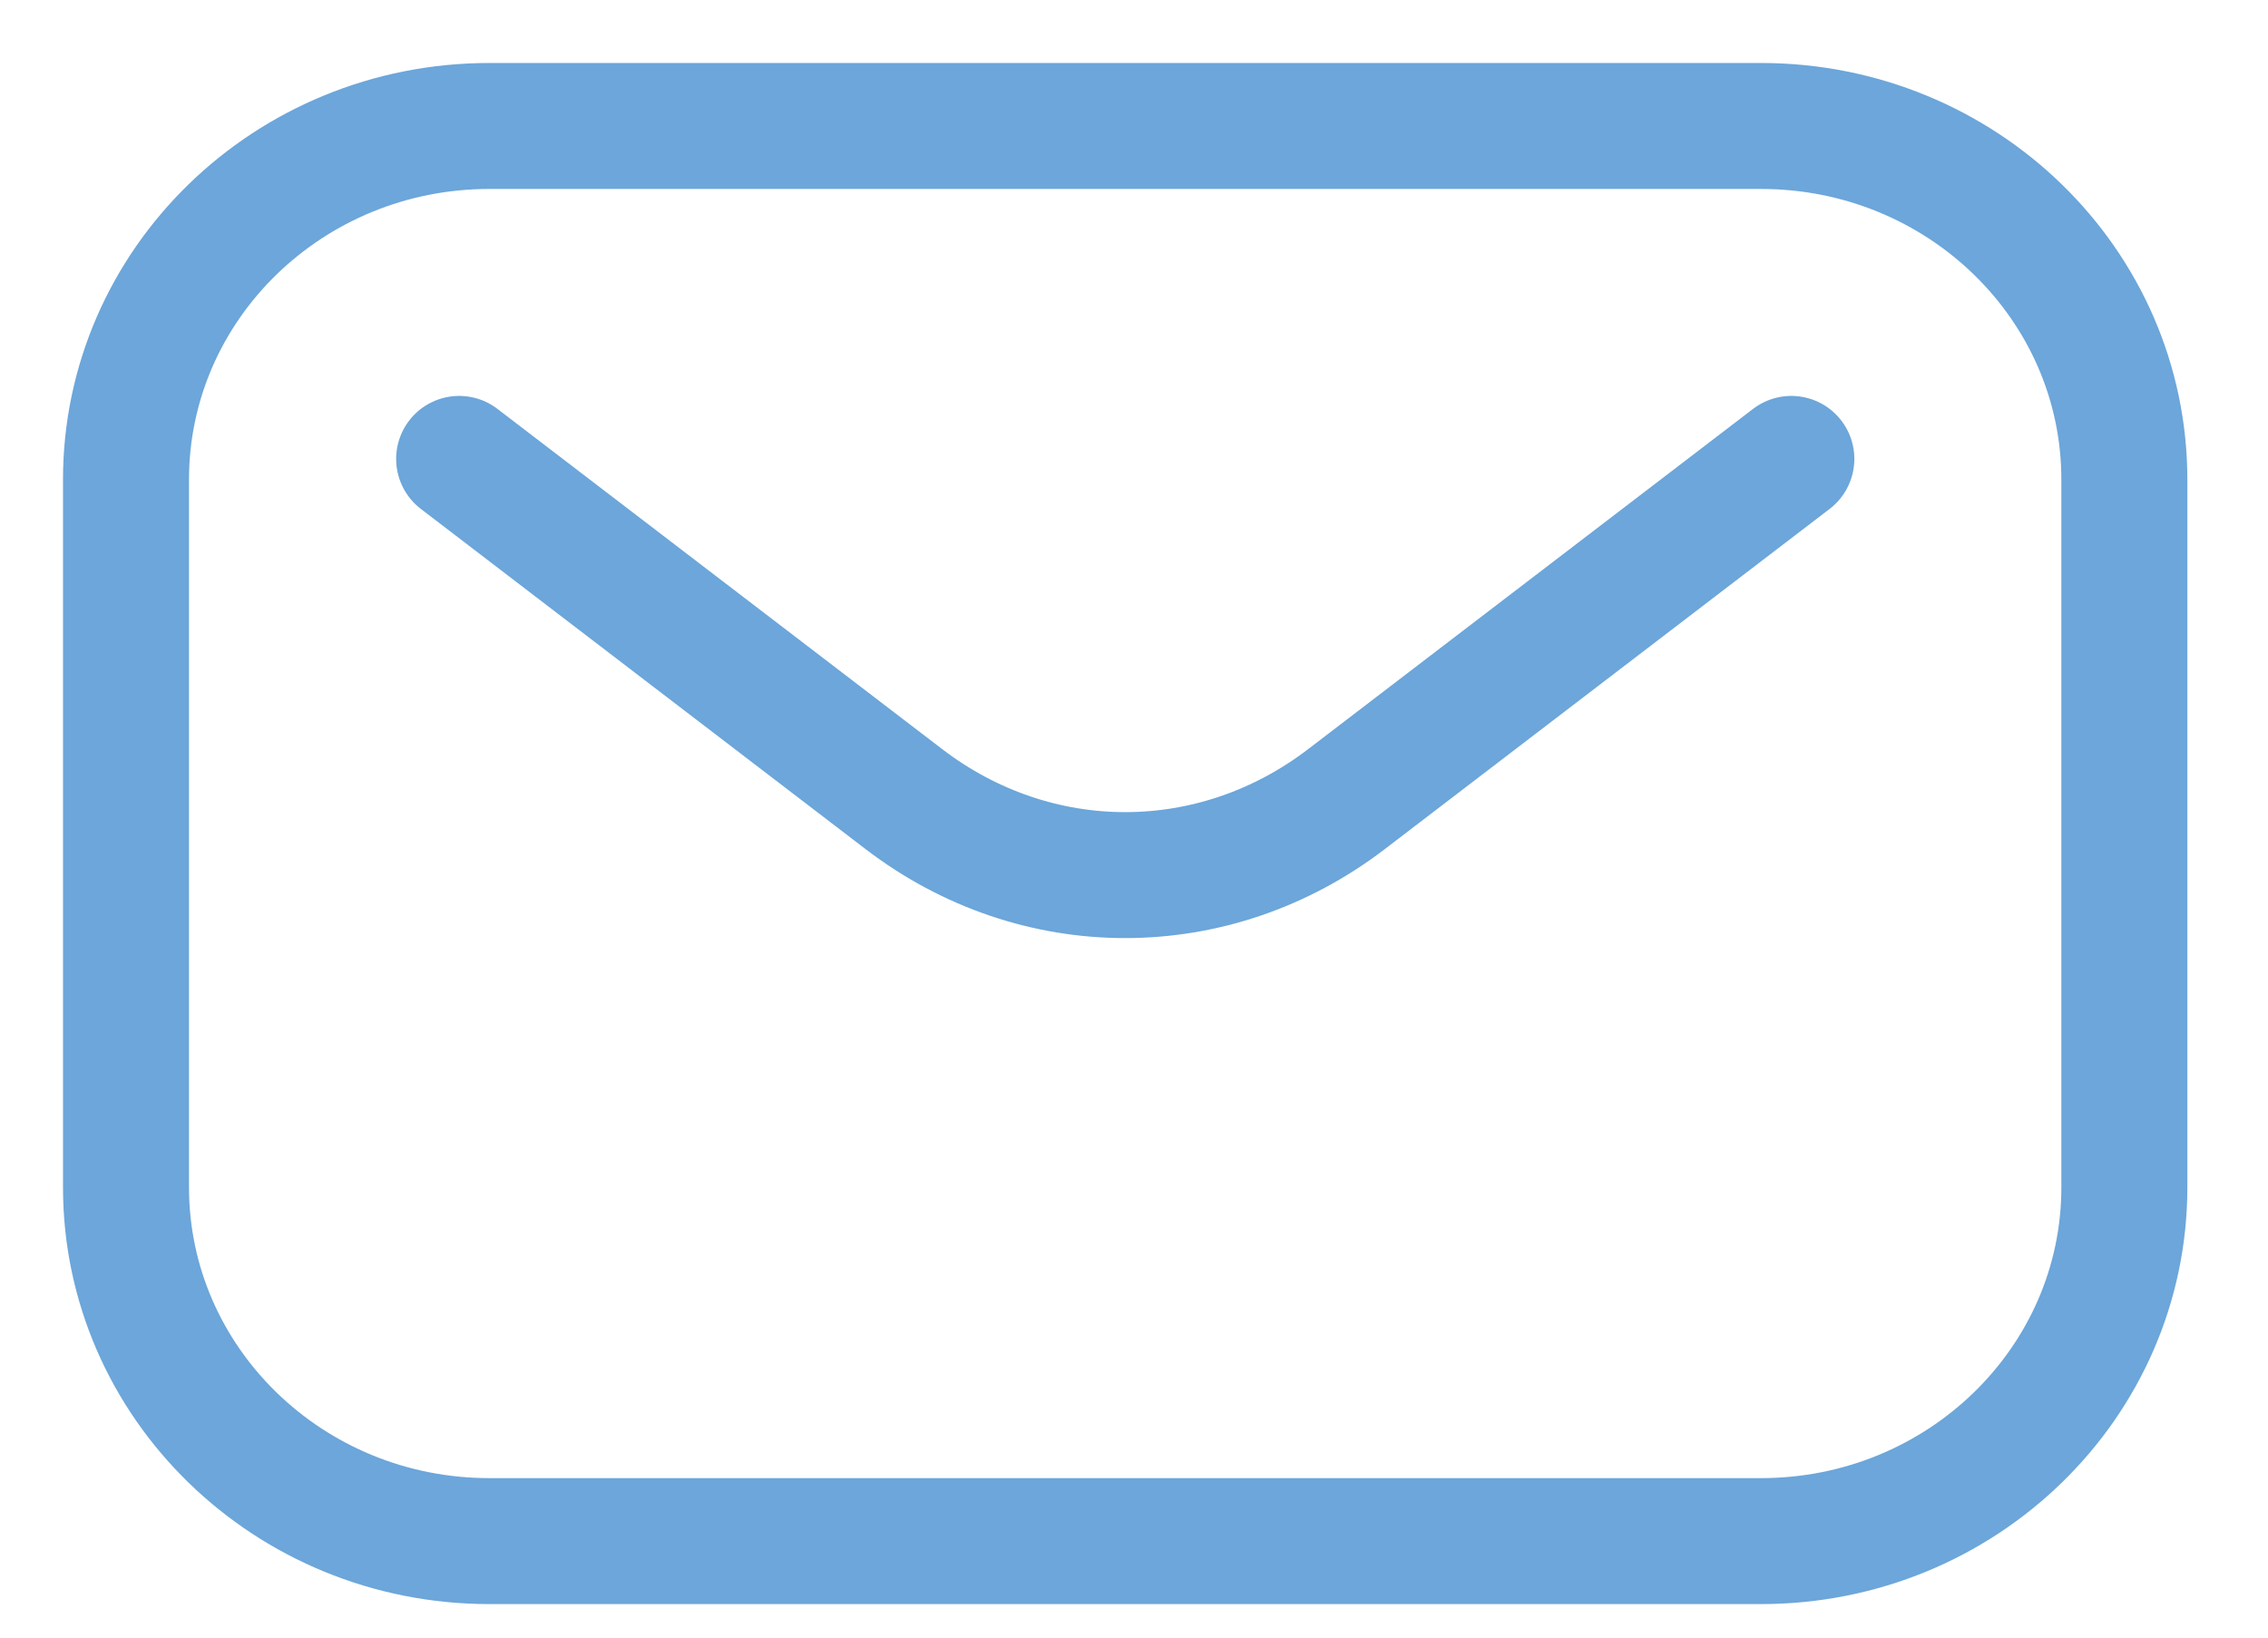
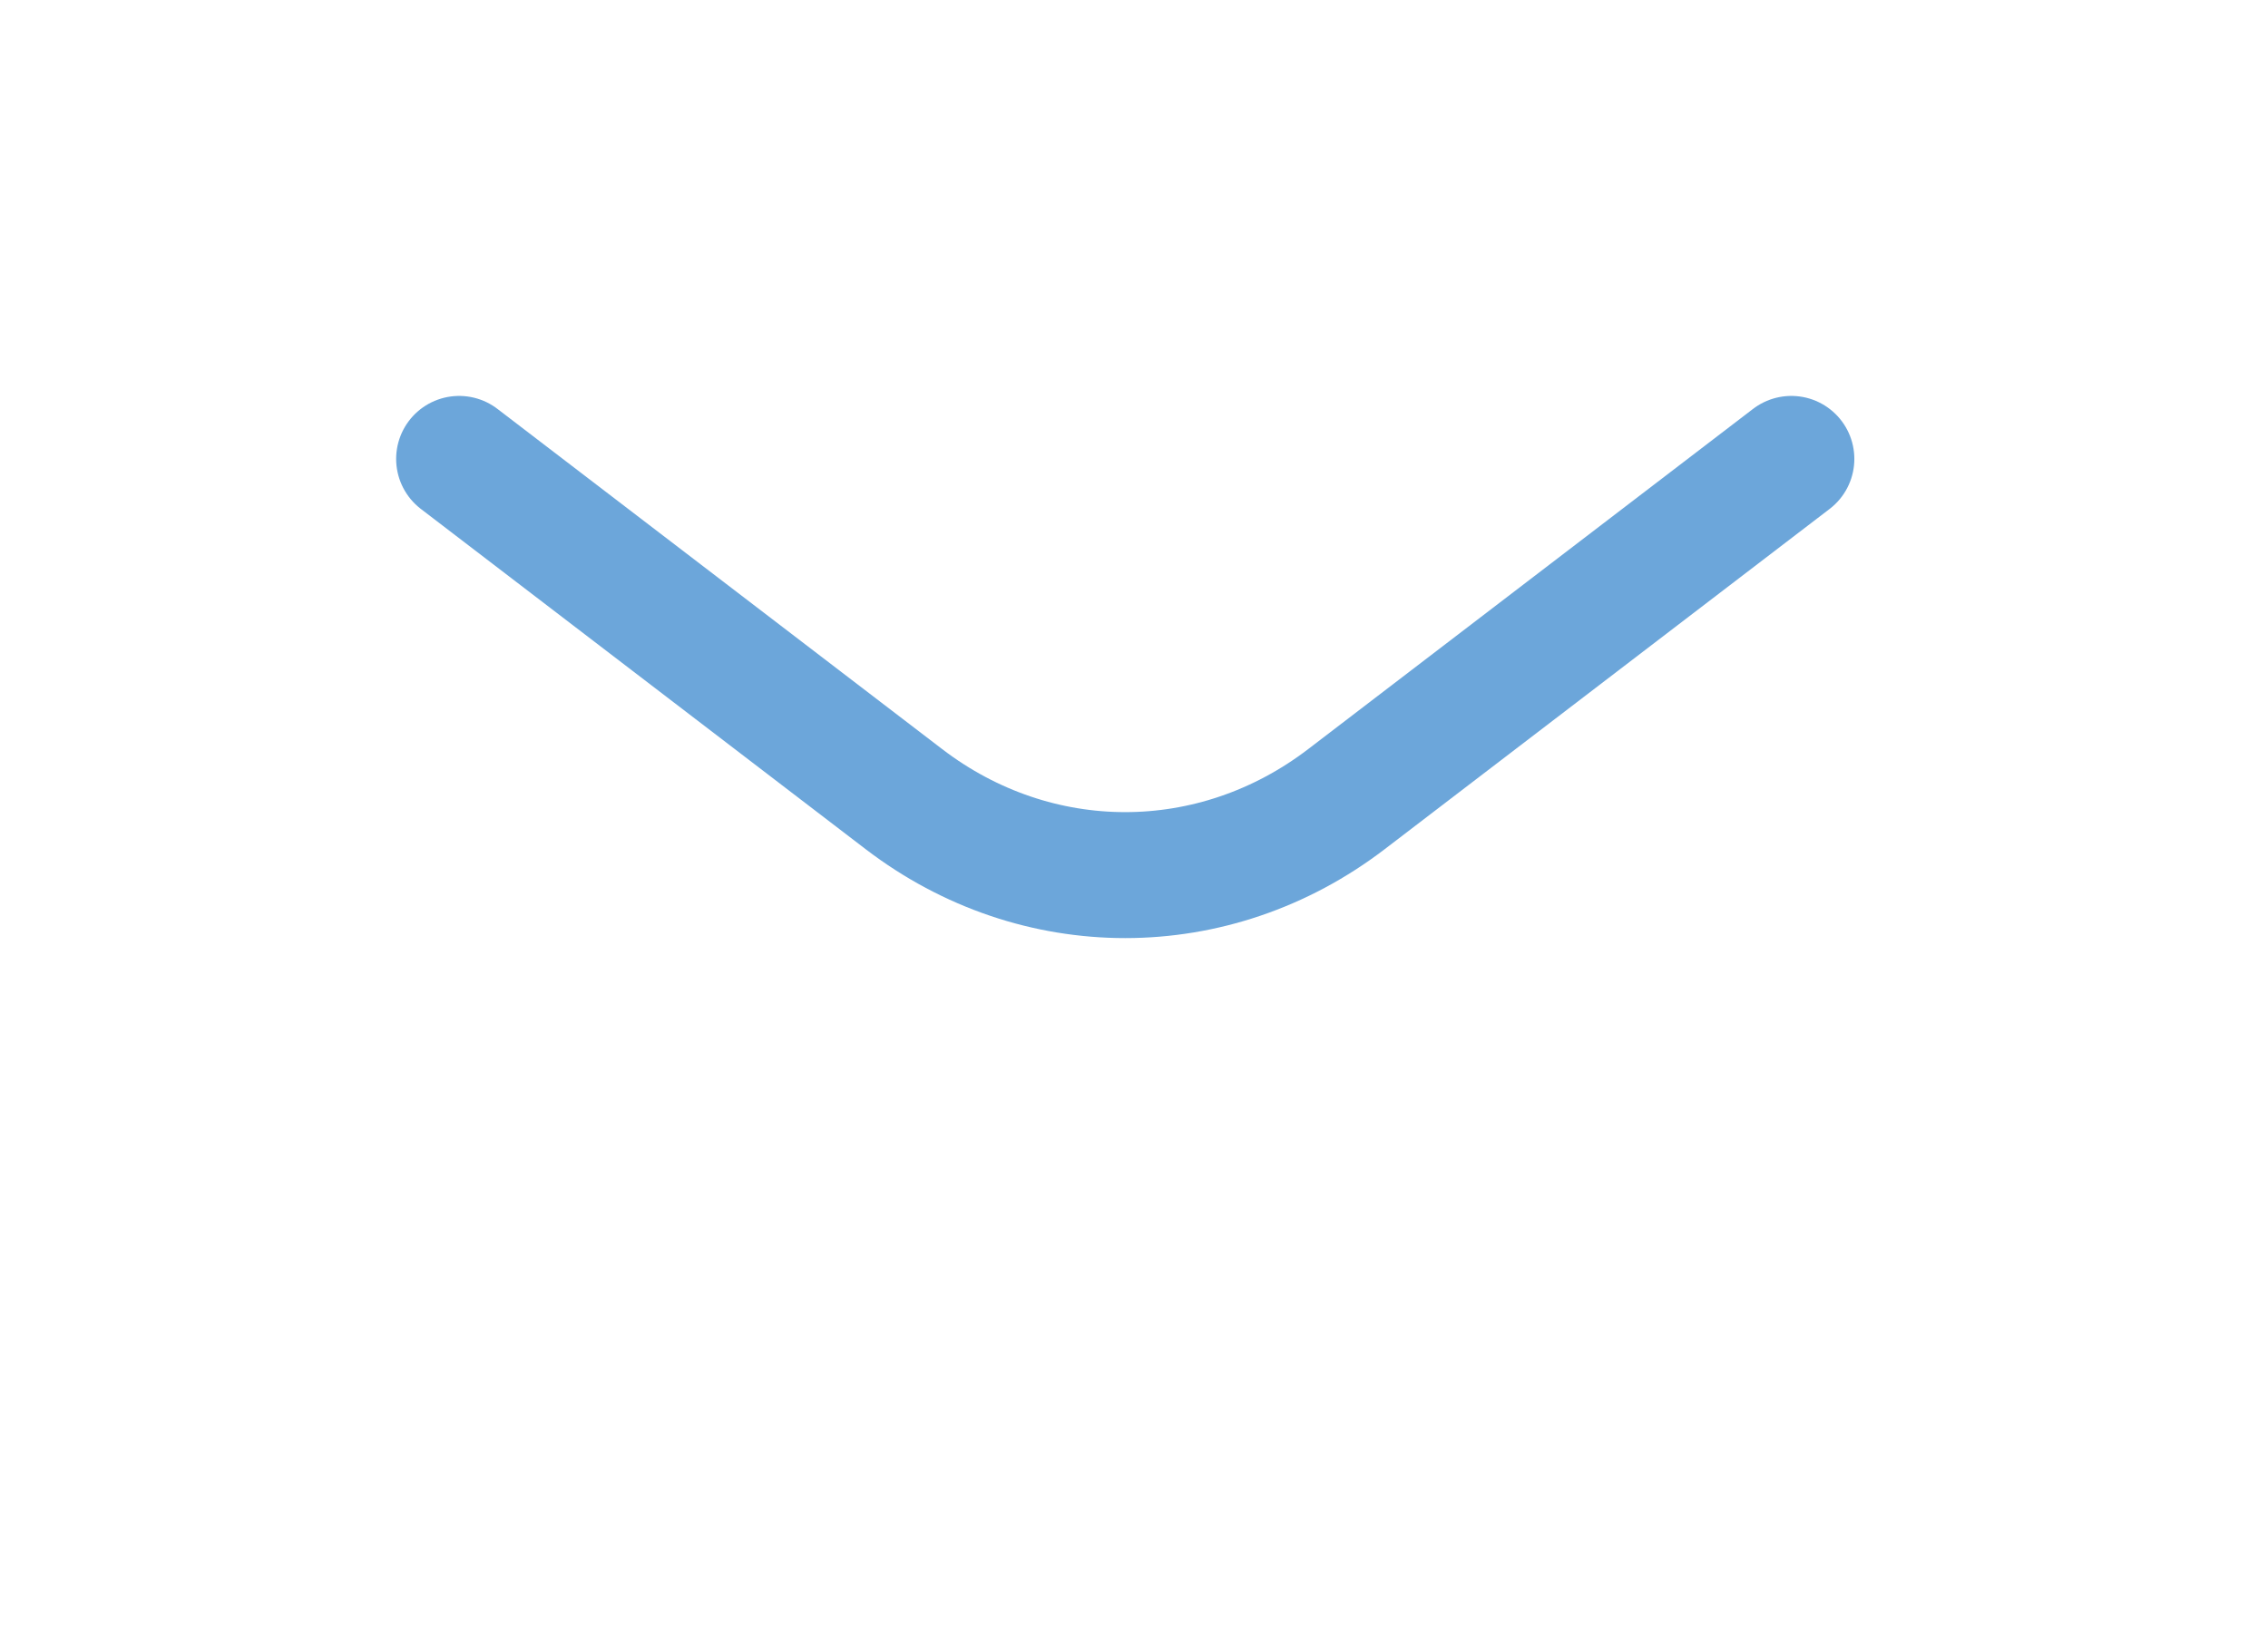
<svg xmlns="http://www.w3.org/2000/svg" width="18" height="13" viewBox="0 0 18 13" fill="none">
-   <path d="M13.976 1H3.884C2.291 1 1 2.257 1 3.808V9.425C1 10.976 2.291 12.234 3.884 12.234H13.976C15.569 12.234 16.86 10.976 16.86 9.425V3.808C16.86 2.257 15.569 1 13.976 1Z" stroke="#6CA6DA" stroke-linecap="round" stroke-linejoin="round" />
  <path d="M3.644 3.643L7.174 6.344C8.225 7.148 9.635 7.148 10.686 6.344L14.217 3.643" stroke="#6CA6DA" stroke-linecap="round" stroke-linejoin="round" />
</svg>